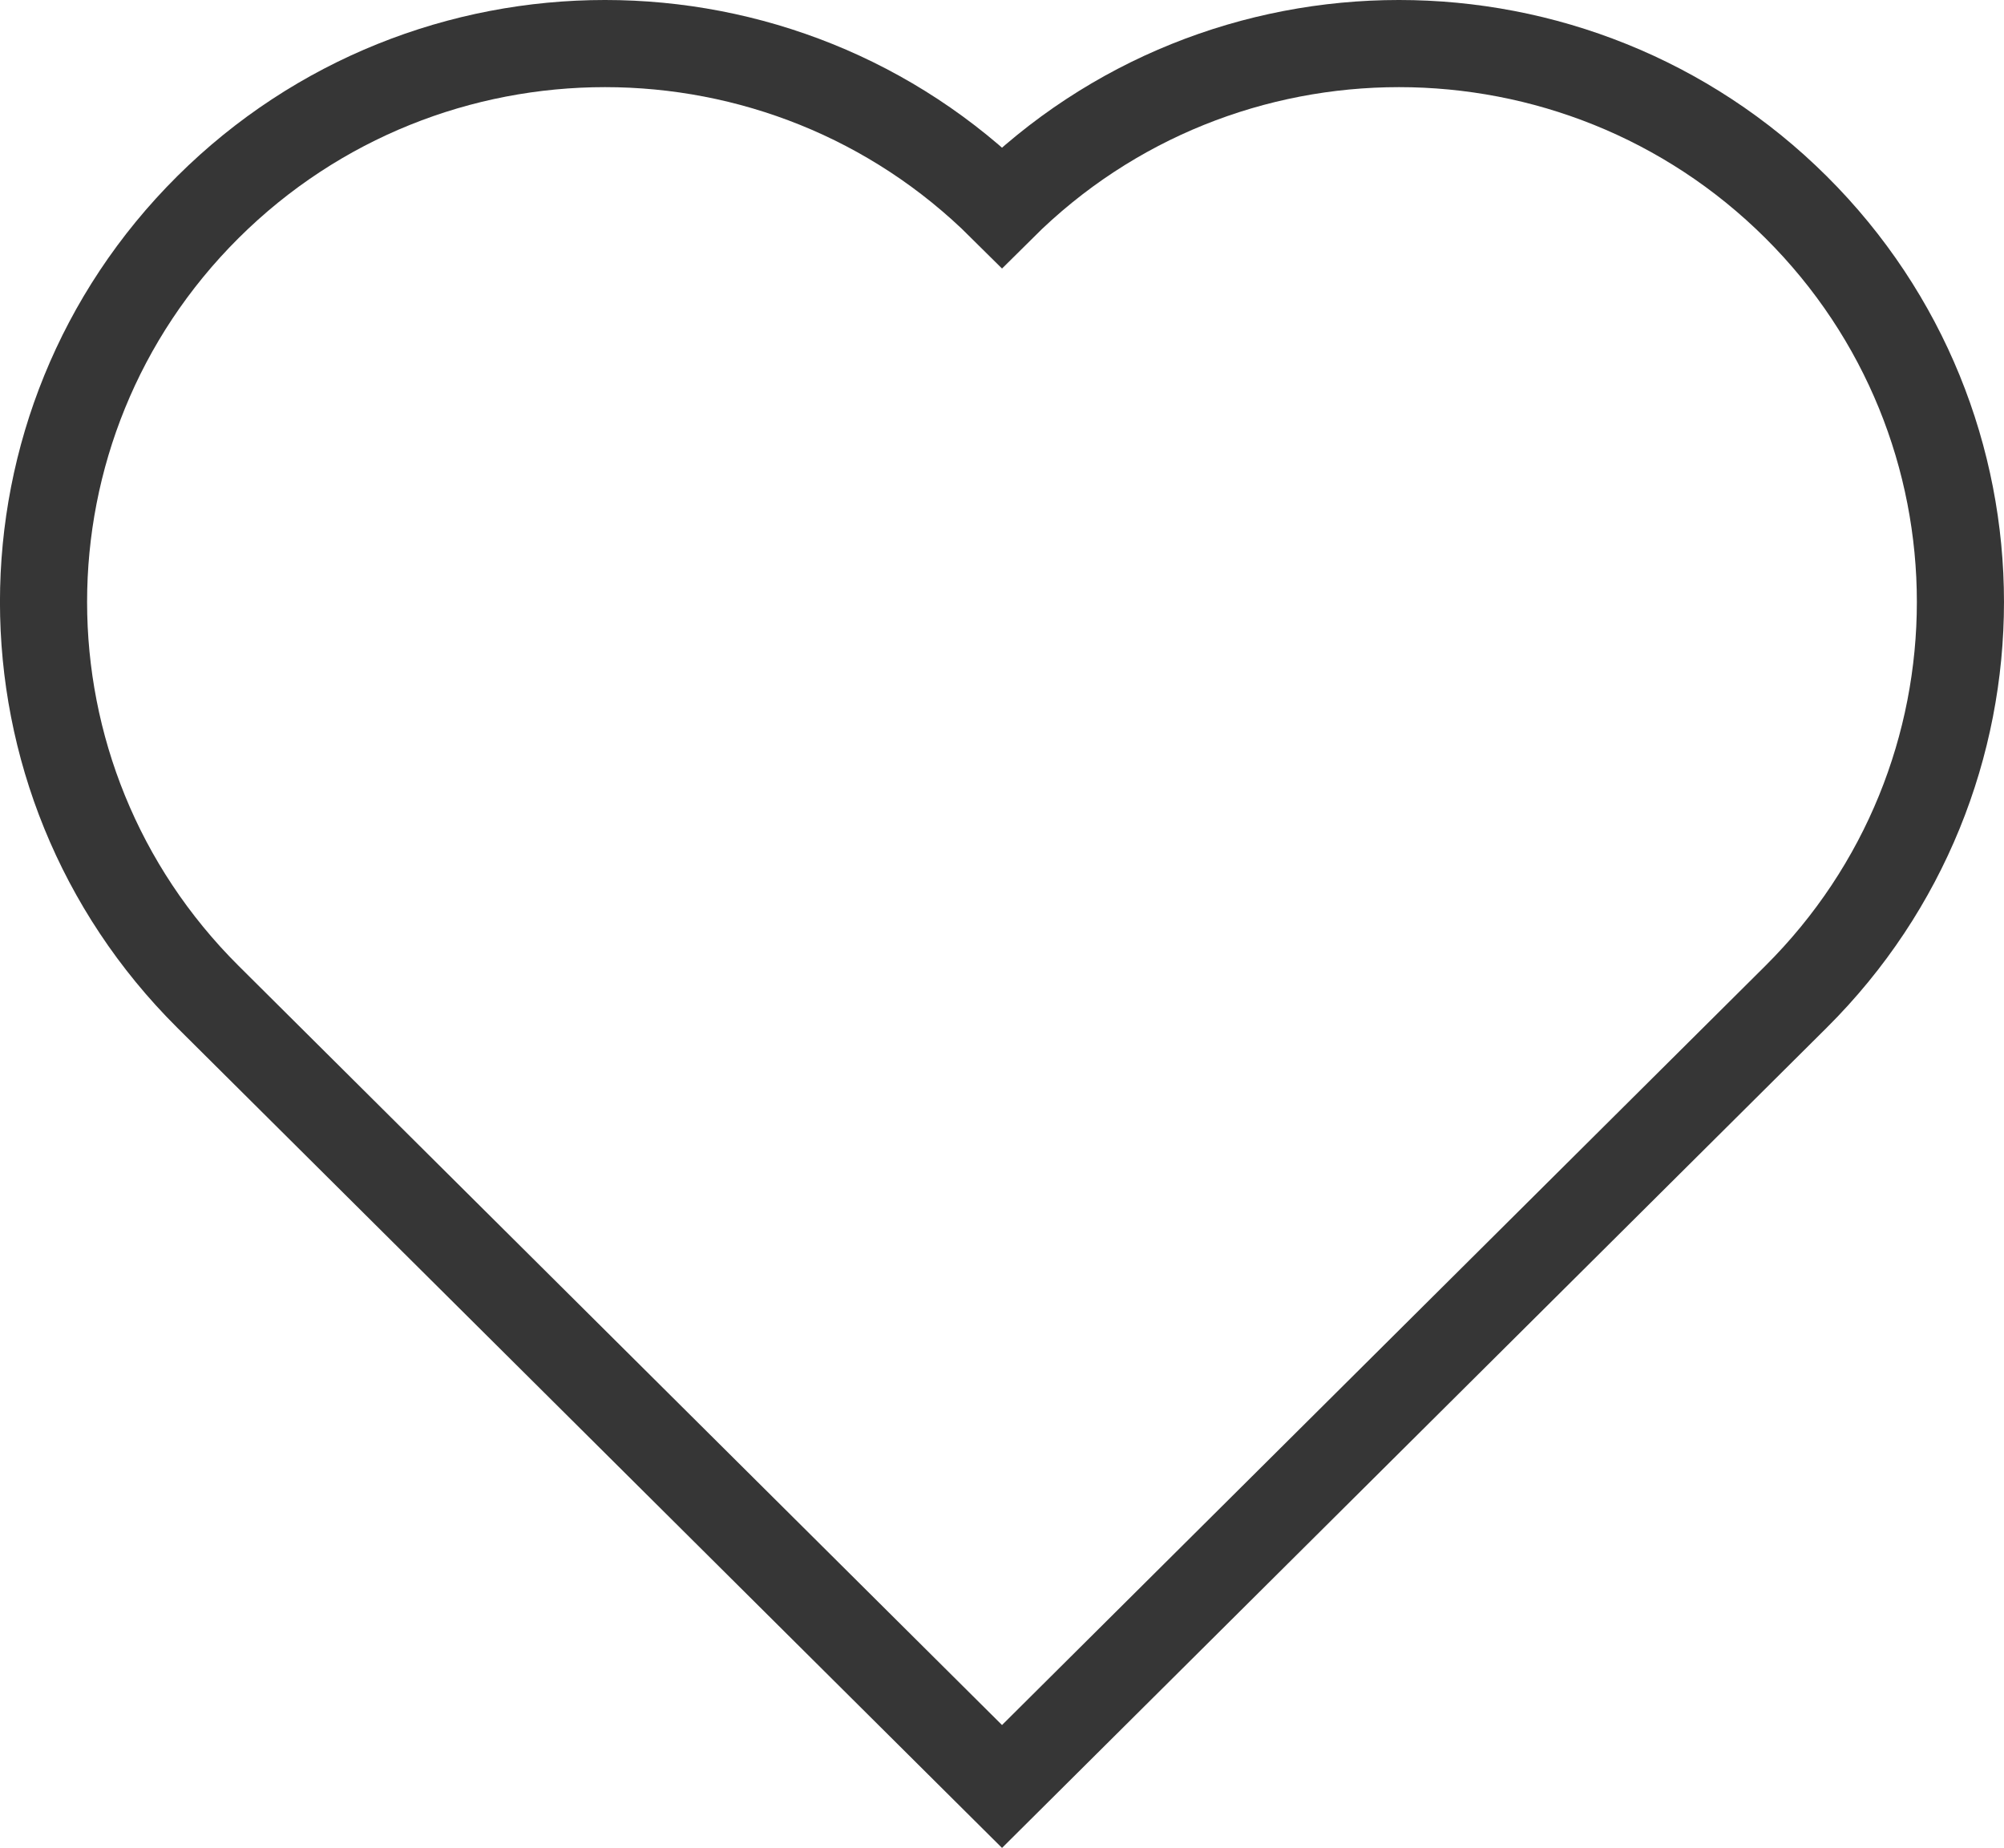
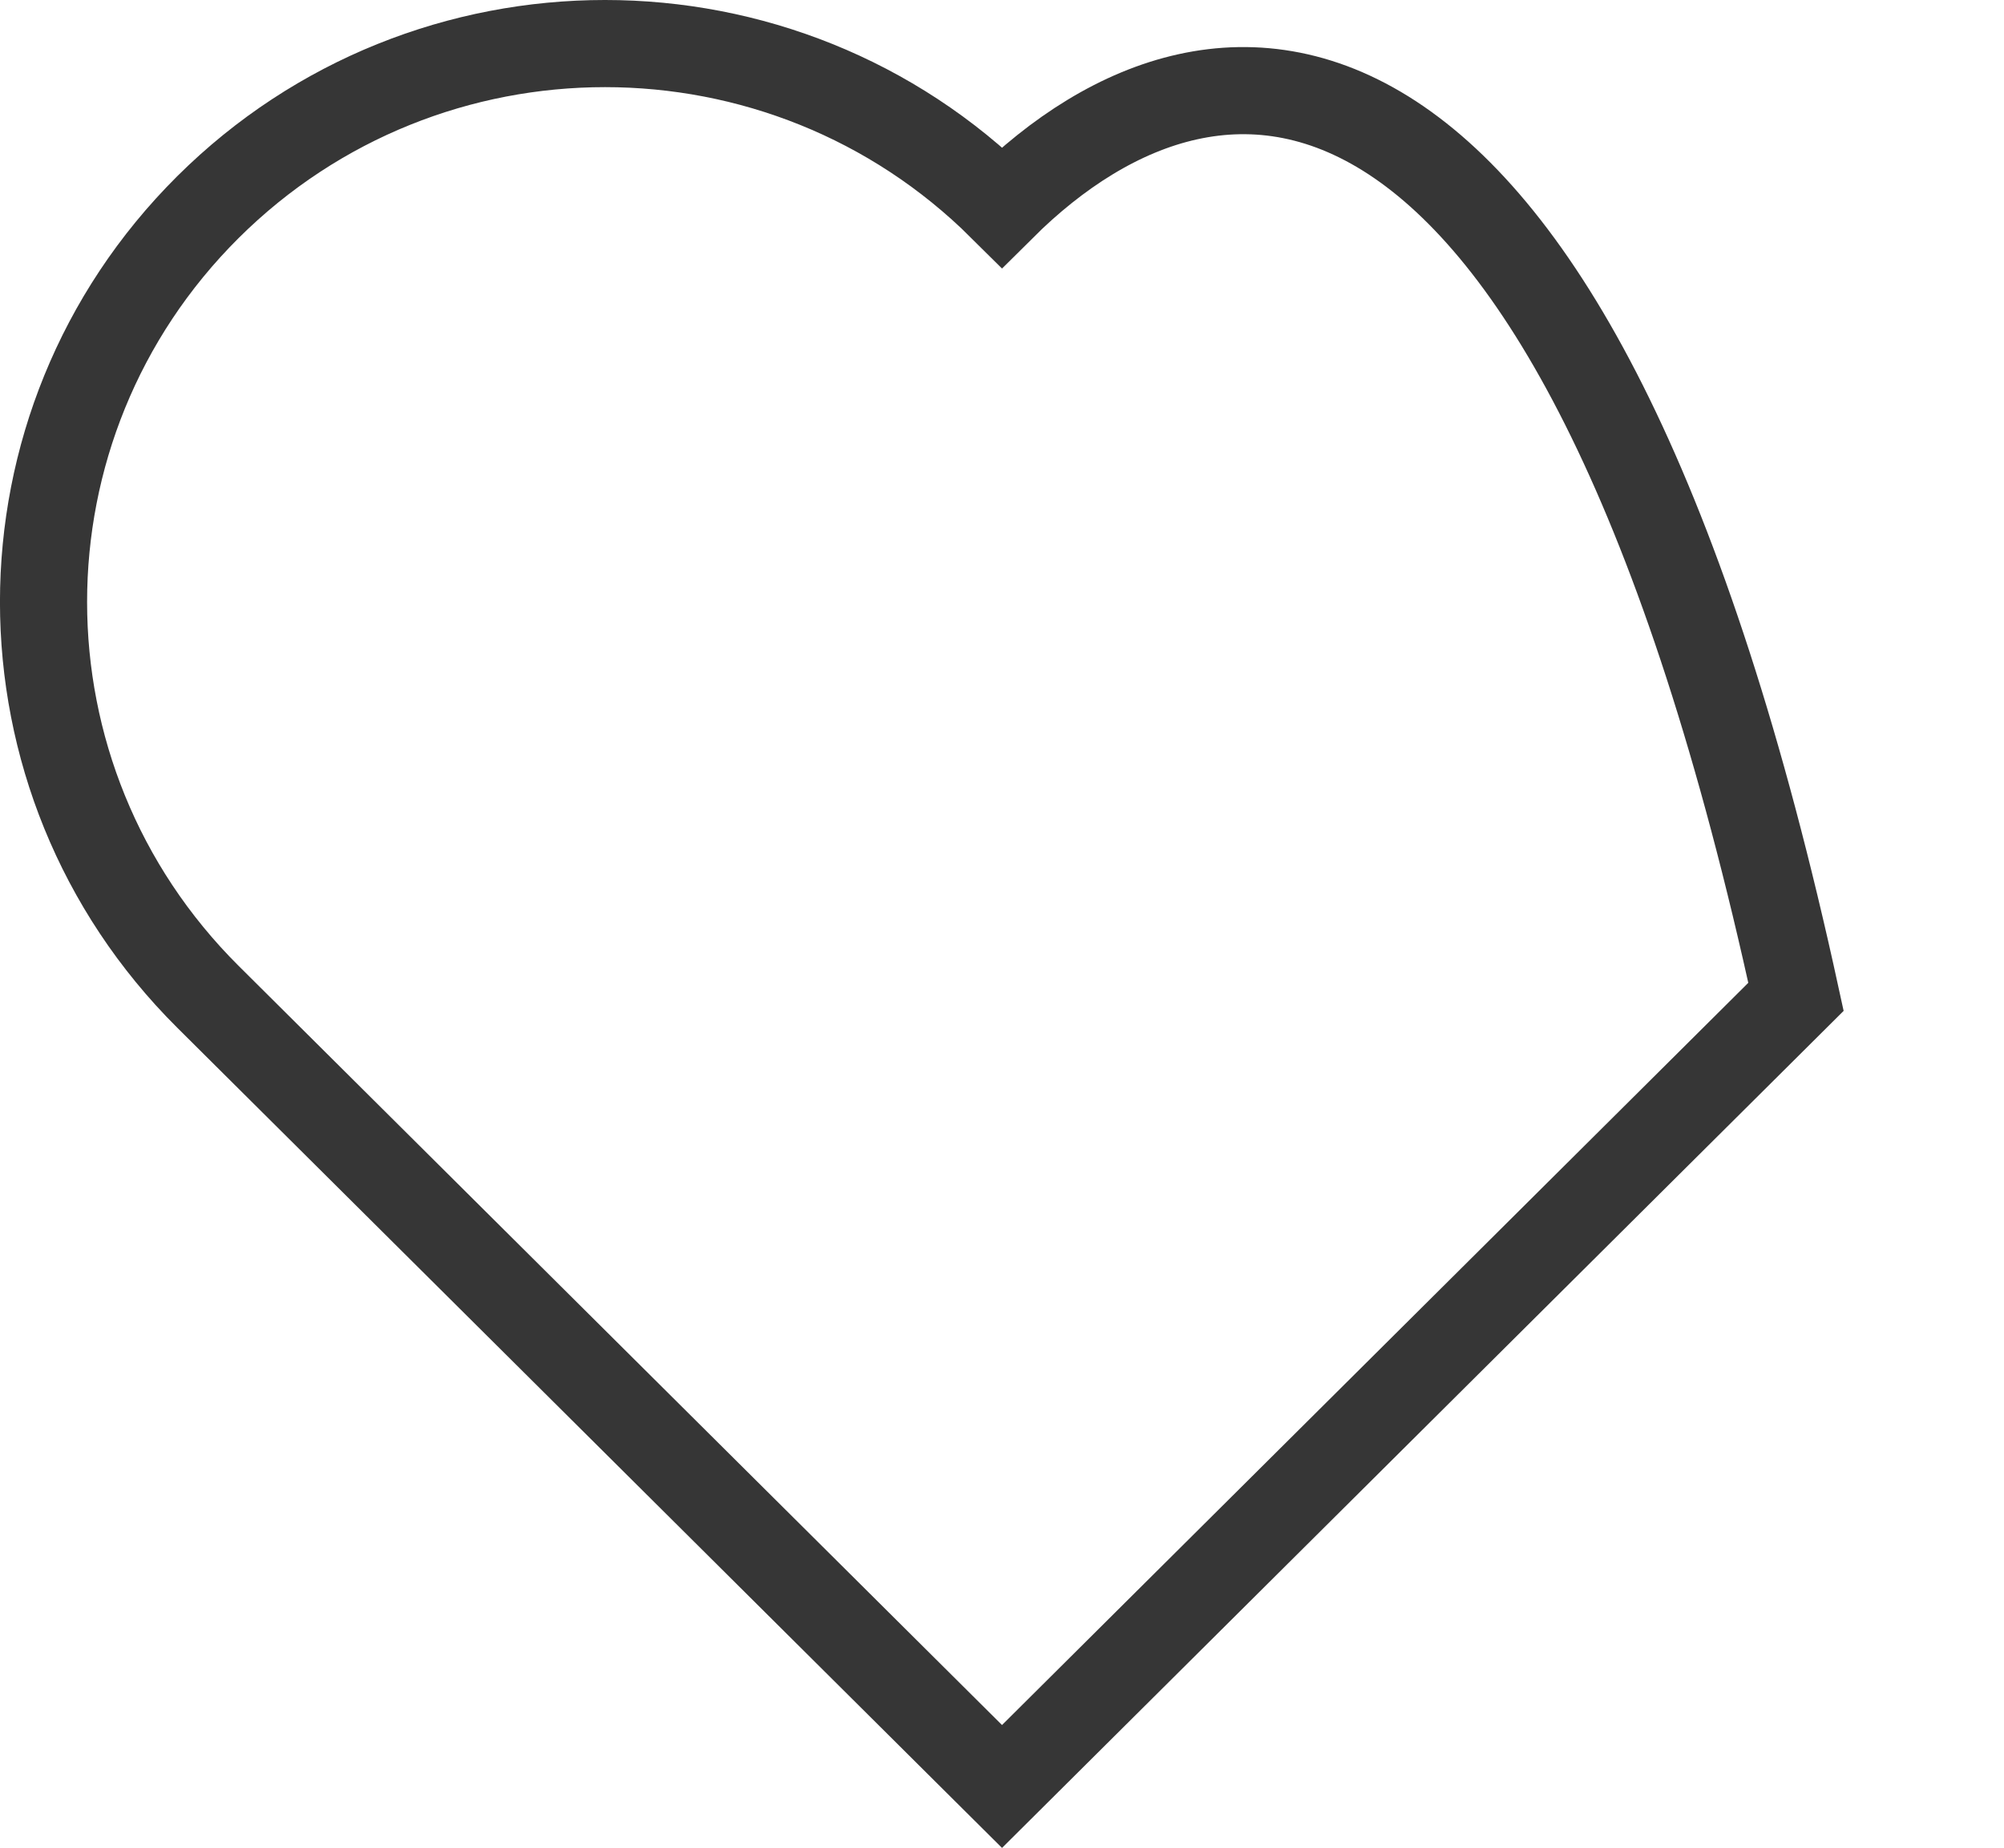
<svg xmlns="http://www.w3.org/2000/svg" version="1.1" id="レイヤー_1" x="0px" y="0px" width="46.001px" height="42.411px" viewBox="0 0 46.001 42.411" enable-background="new 0 0 46.001 42.411" xml:space="preserve">
  <g id="XMLID_4024_">
    <g id="XMLID_4025_">
      <g id="XMLID_4065_">
-         <path id="XMLID_4090_" fill="none" stroke="#363636" stroke-width="2" stroke-miterlimit="10" d="M23.001,4.753     c-5.033-5.004-13.193-5.004-18.227,0c-5.033,5.006-5.033,13.119,0,18.125l18.227,18.123l18.225-18.123     c5.033-5.006,5.033-13.119,0-18.125C36.193-0.251,28.033-0.251,23.001,4.753z" />
+         <path id="XMLID_4090_" fill="none" stroke="#363636" stroke-width="2" stroke-miterlimit="10" d="M23.001,4.753     c-5.033-5.004-13.193-5.004-18.227,0c-5.033,5.006-5.033,13.119,0,18.125l18.227,18.123l18.225-18.123     C36.193-0.251,28.033-0.251,23.001,4.753z" />
      </g>
    </g>
  </g>
</svg>